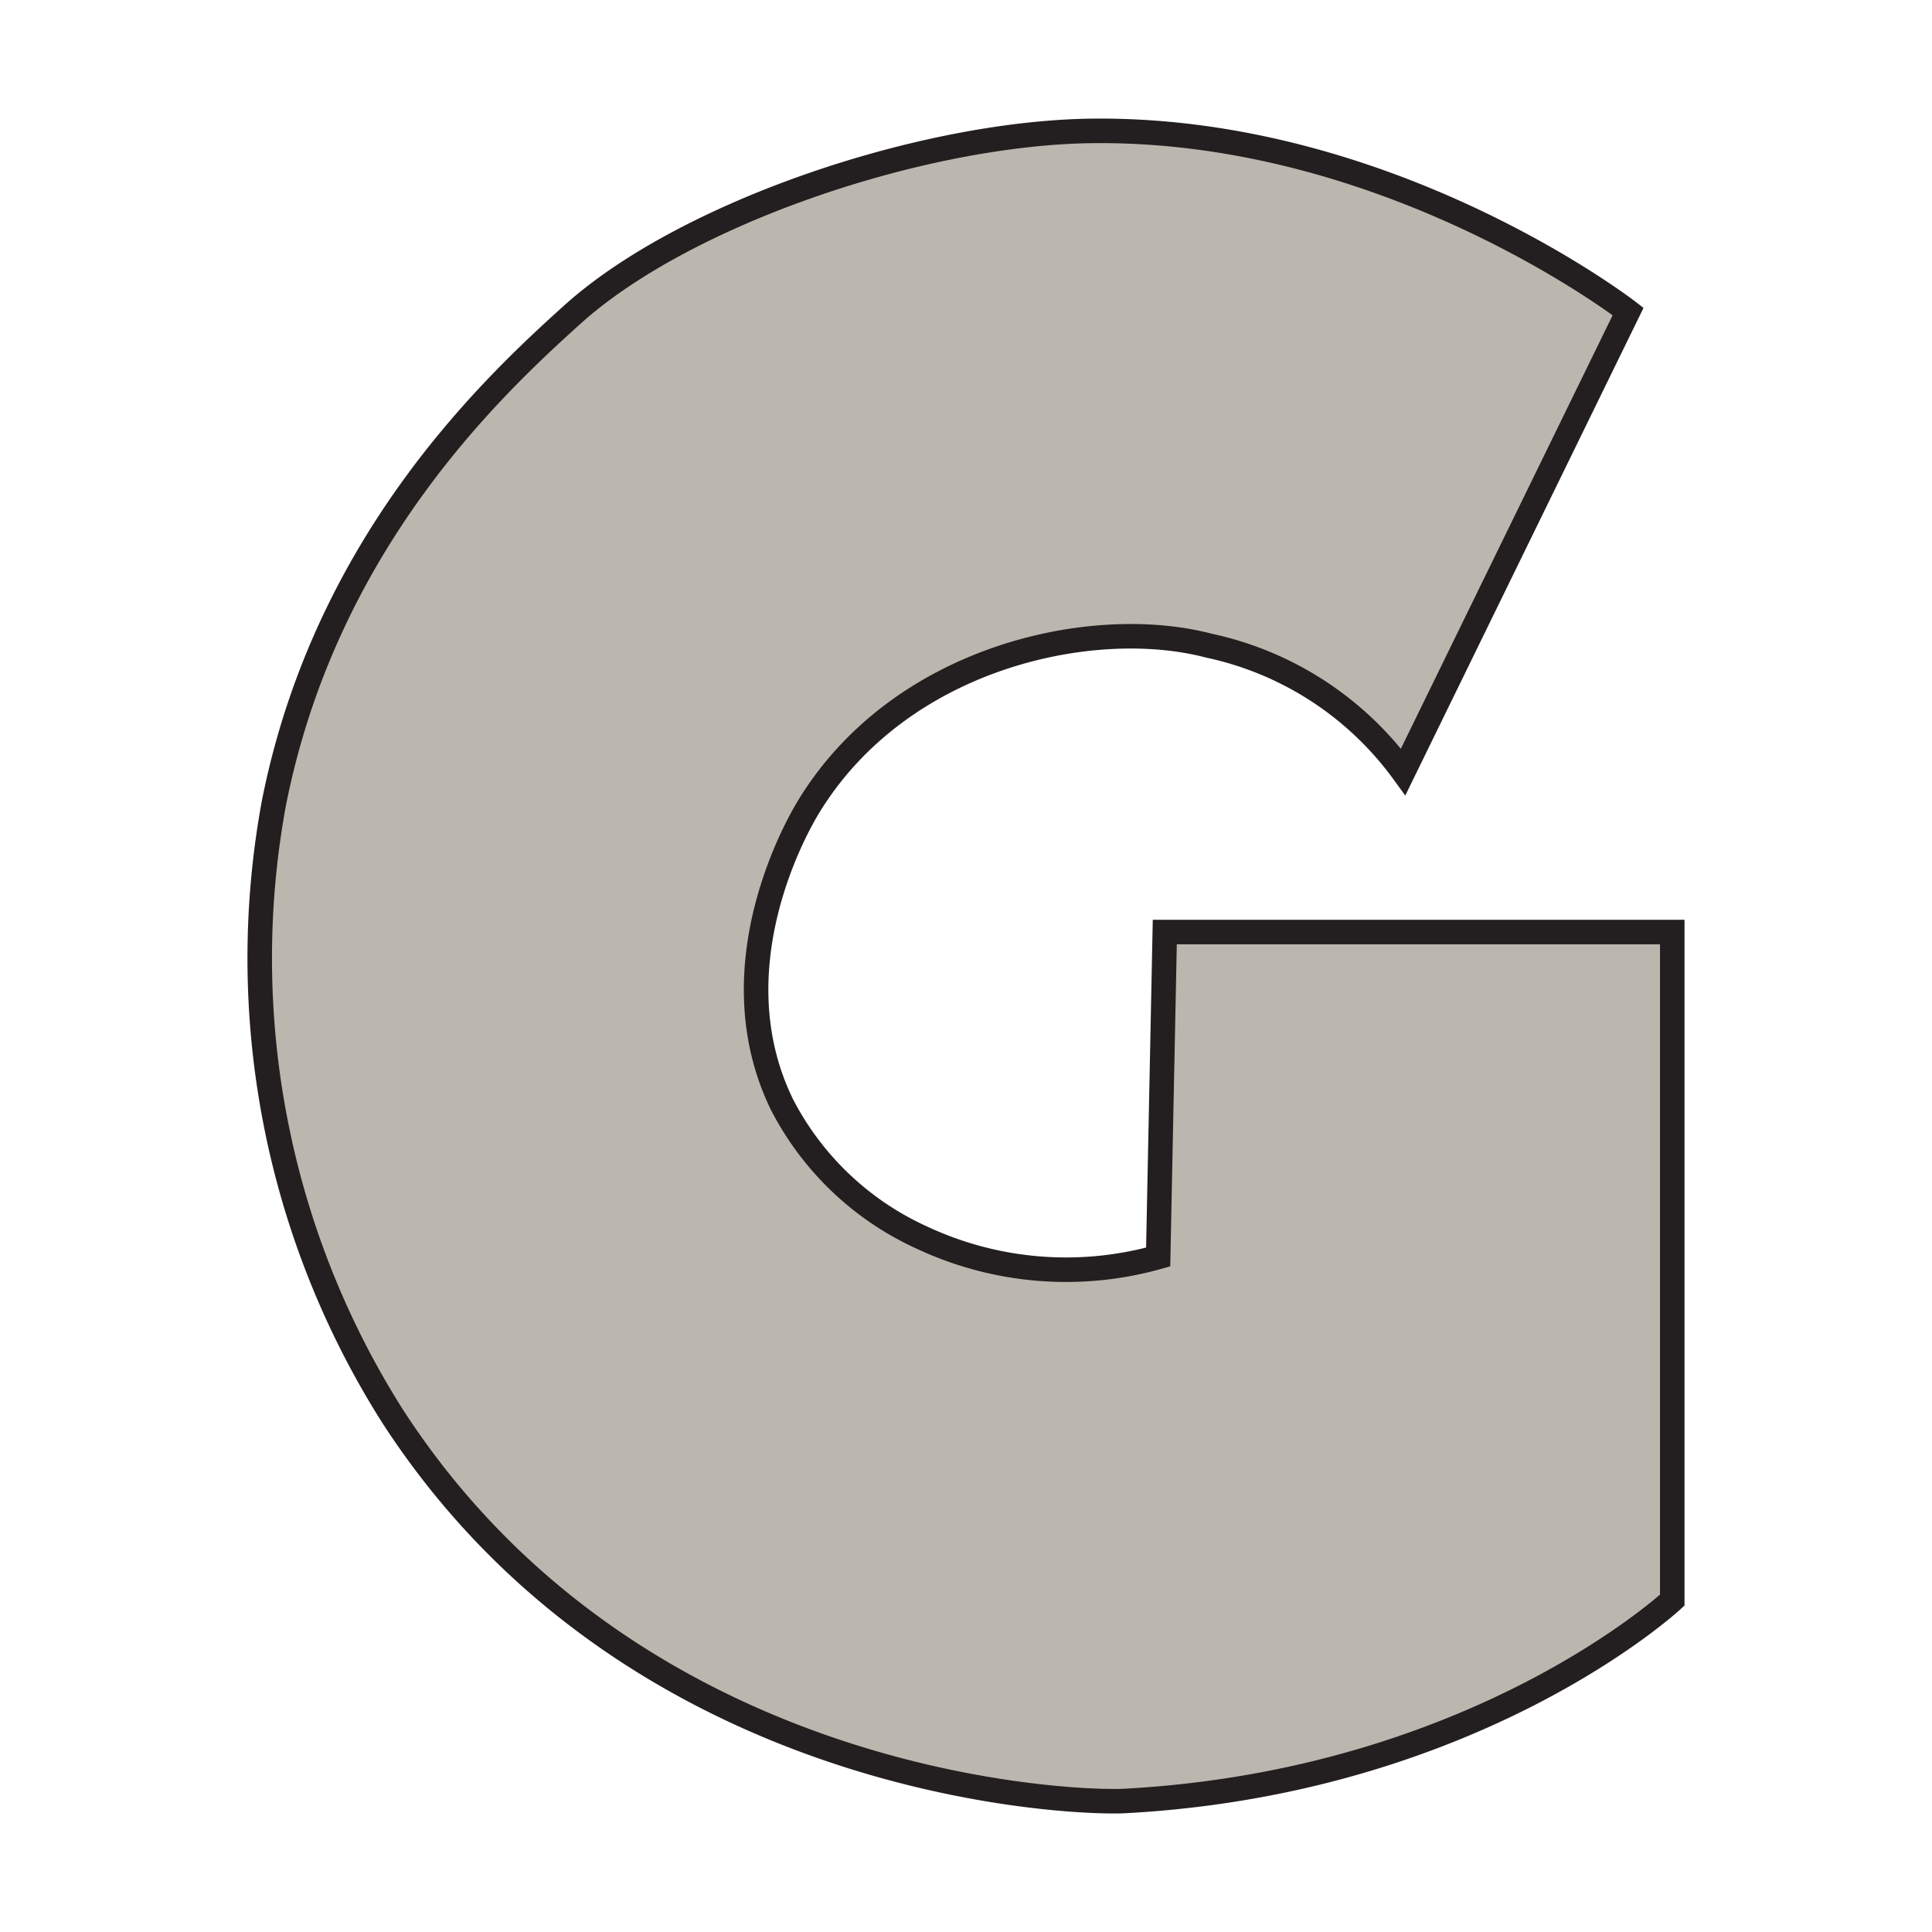
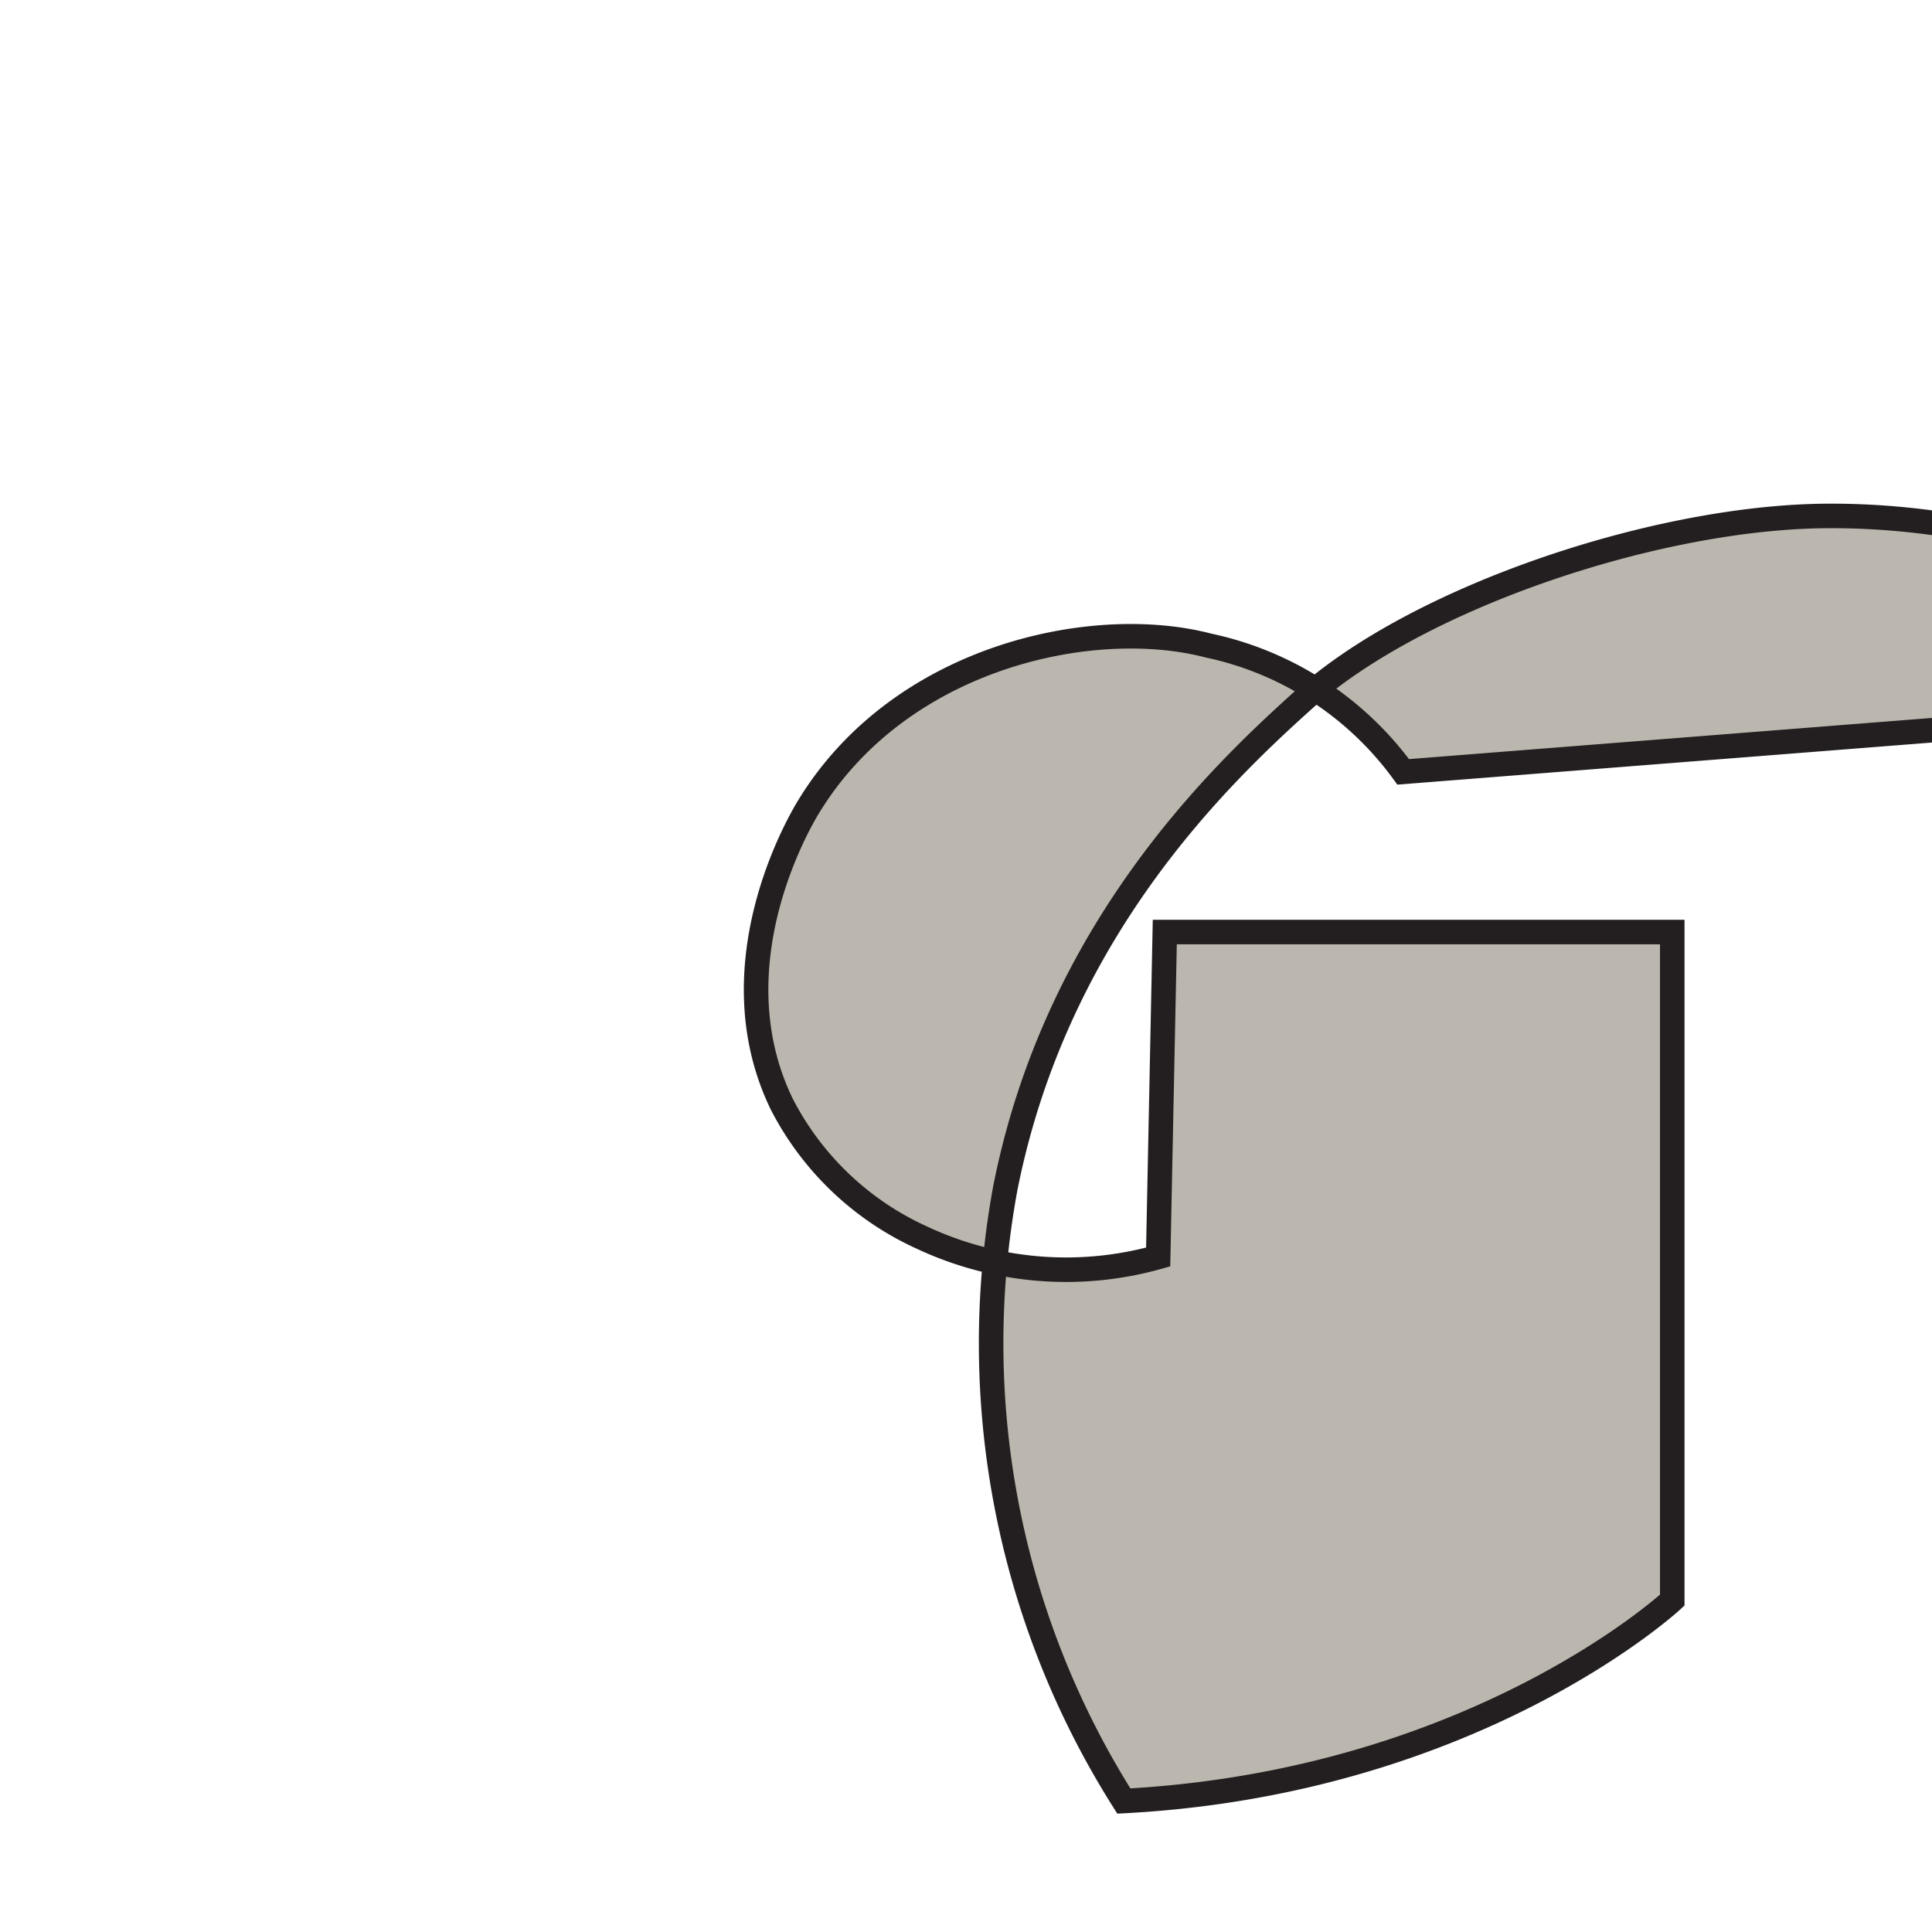
<svg xmlns="http://www.w3.org/2000/svg" id="Layer_2" data-name="Layer 2" viewBox="0 0 78.77 78.77">
  <defs>
    <style>.cls-1{fill:#fff;}.cls-2{fill:#bbb7ae;stroke:#231f20;stroke-miterlimit:10;}</style>
  </defs>
-   <rect class="cls-1" width="78.77" height="78.77" />
-   <path class="cls-2" d="M47.49,38H68.18V65.24s-8,7.43-22.36,8.19c-2.15.1-20-.53-29.82-15.7a34.89,34.89,0,0,1-4.83-25c2.08-10.48,8.74-16.82,12.14-19.88,4.52-4.1,14.05-7.36,21-7.51,12.27-.23,22.07,7.36,22.07,7.36L57.21,31.47a13.22,13.22,0,0,0-7.94-5.15c-4.7-1.23-12.58.43-16.32,6.6-.38.63-3.81,6.48-1.07,12.11a12,12,0,0,0,5.71,5.43,13.86,13.86,0,0,0,9.63.79Z" />
+   <path class="cls-2" d="M47.49,38H68.18V65.24s-8,7.43-22.36,8.19a34.89,34.89,0,0,1-4.83-25c2.08-10.48,8.74-16.82,12.14-19.88,4.52-4.1,14.05-7.36,21-7.51,12.27-.23,22.07,7.36,22.07,7.36L57.21,31.47a13.22,13.22,0,0,0-7.94-5.15c-4.7-1.23-12.58.43-16.32,6.6-.38.63-3.81,6.48-1.07,12.11a12,12,0,0,0,5.71,5.43,13.86,13.86,0,0,0,9.63.79Z" />
</svg>